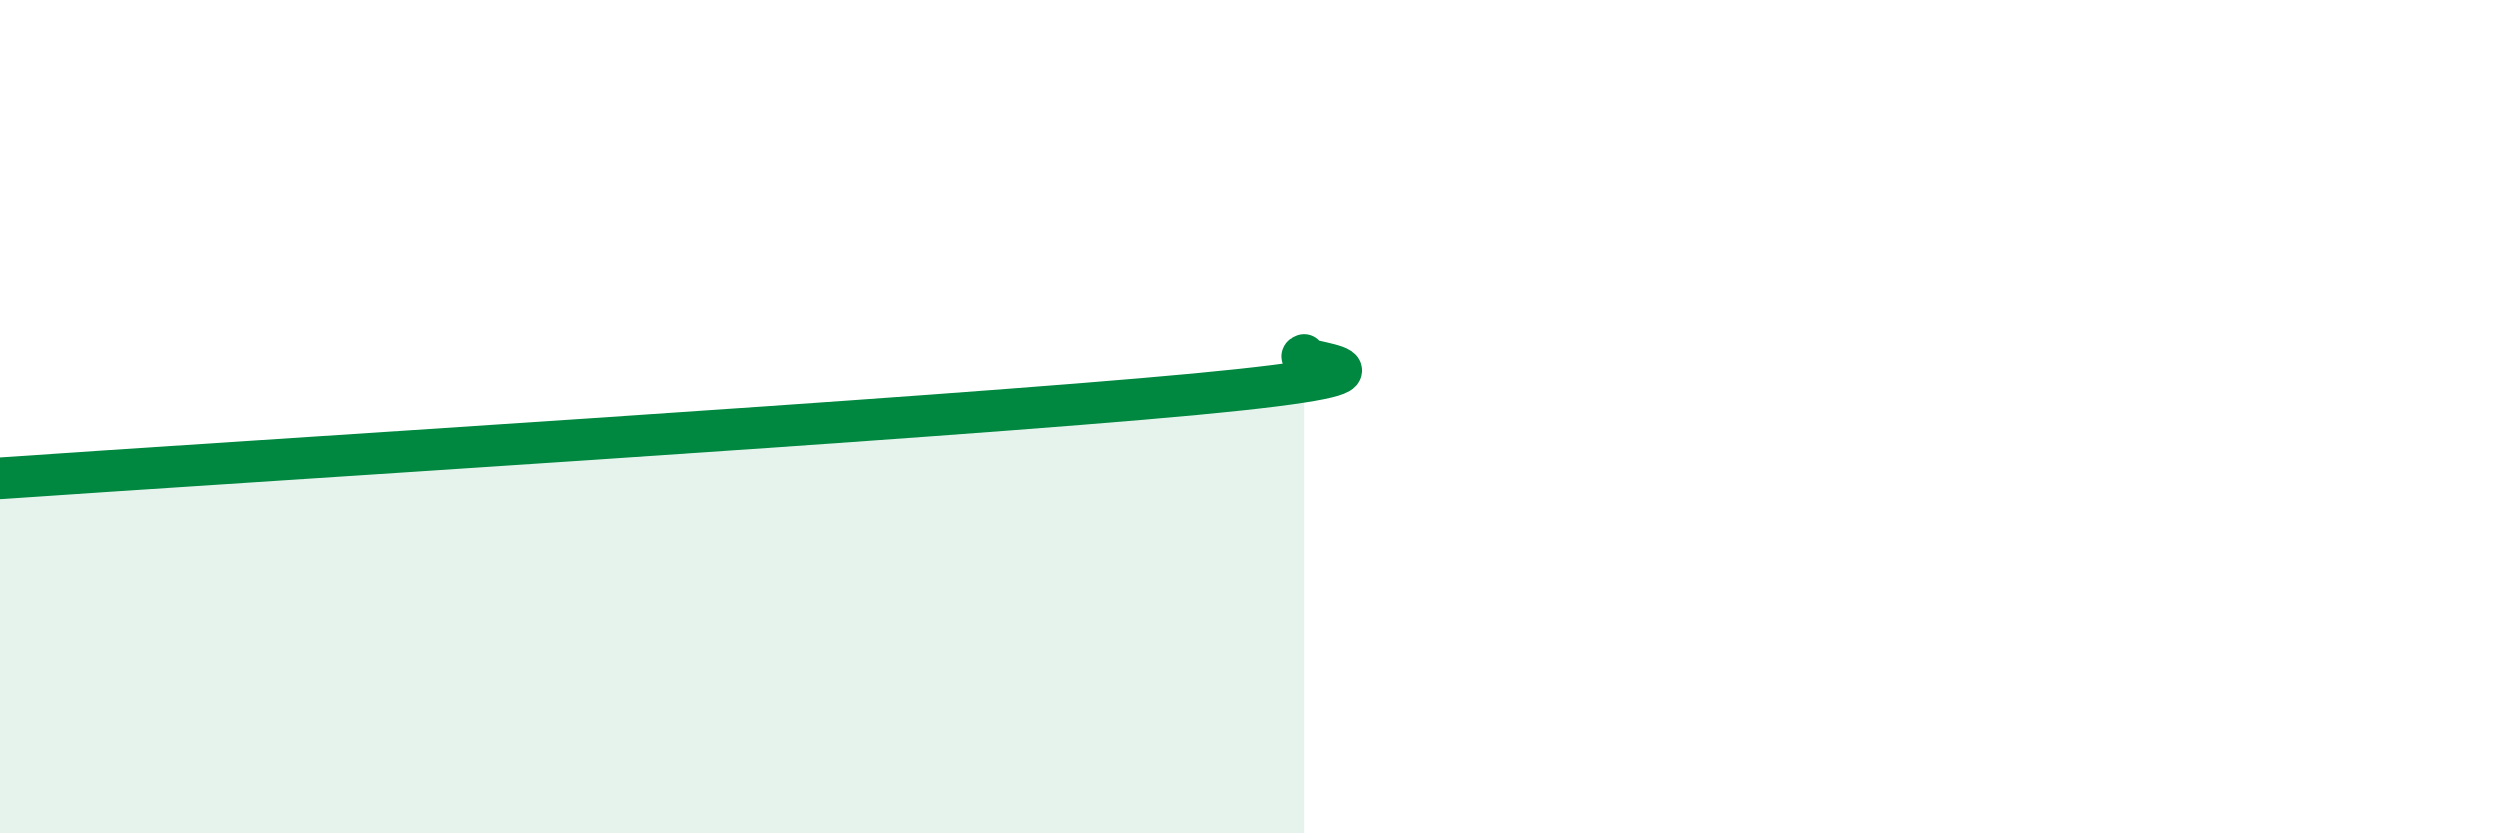
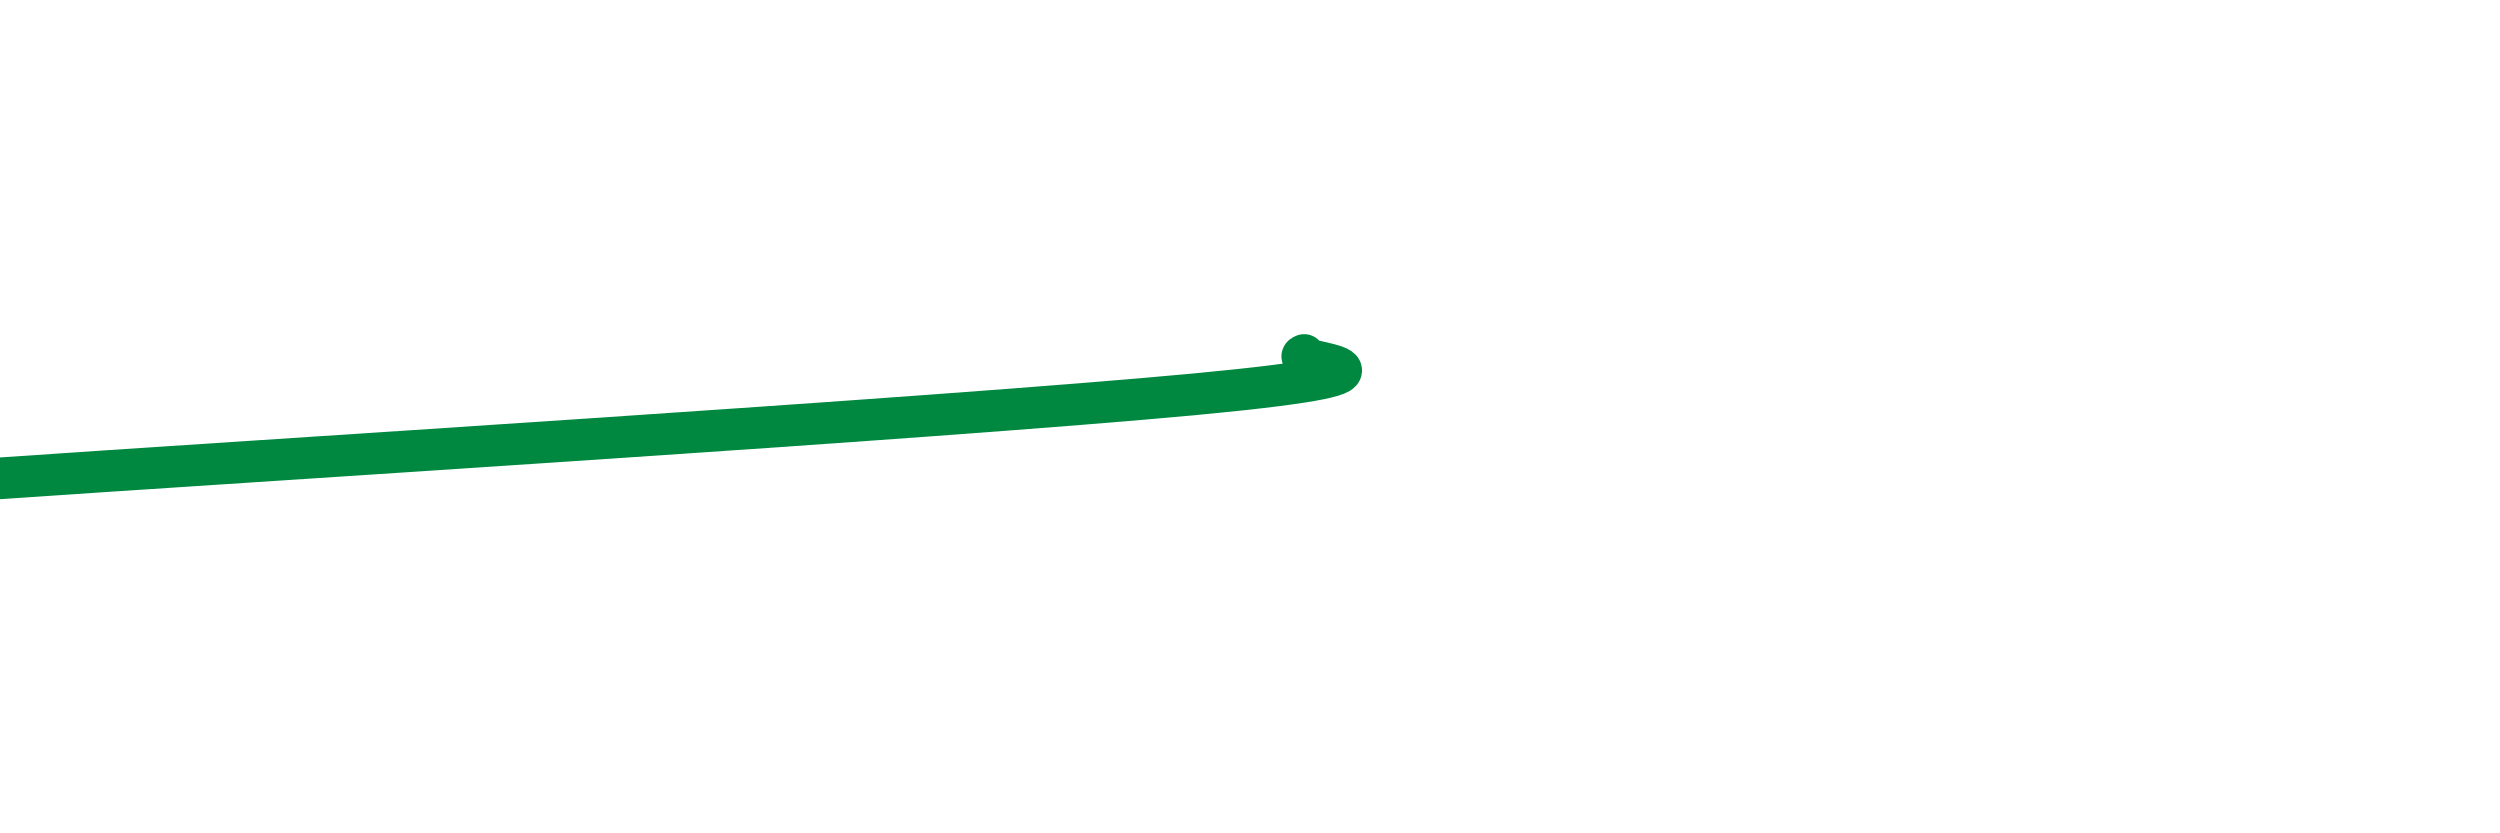
<svg xmlns="http://www.w3.org/2000/svg" width="60" height="20" viewBox="0 0 60 20">
-   <path d="M 0,11.48 C 5.74,11.08 22.44,10.05 28.7,9.46 C 34.96,8.87 30.78,8.71 31.3,8.52L31.3 20L0 20Z" fill="#008740" opacity="0.1" stroke-linecap="round" stroke-linejoin="round" />
  <path d="M 0,11.48 C 5.74,11.08 22.44,10.05 28.7,9.46 C 34.96,8.87 30.78,8.71 31.3,8.52" stroke="#008740" stroke-width="1" fill="none" stroke-linecap="round" stroke-linejoin="round" />
</svg>